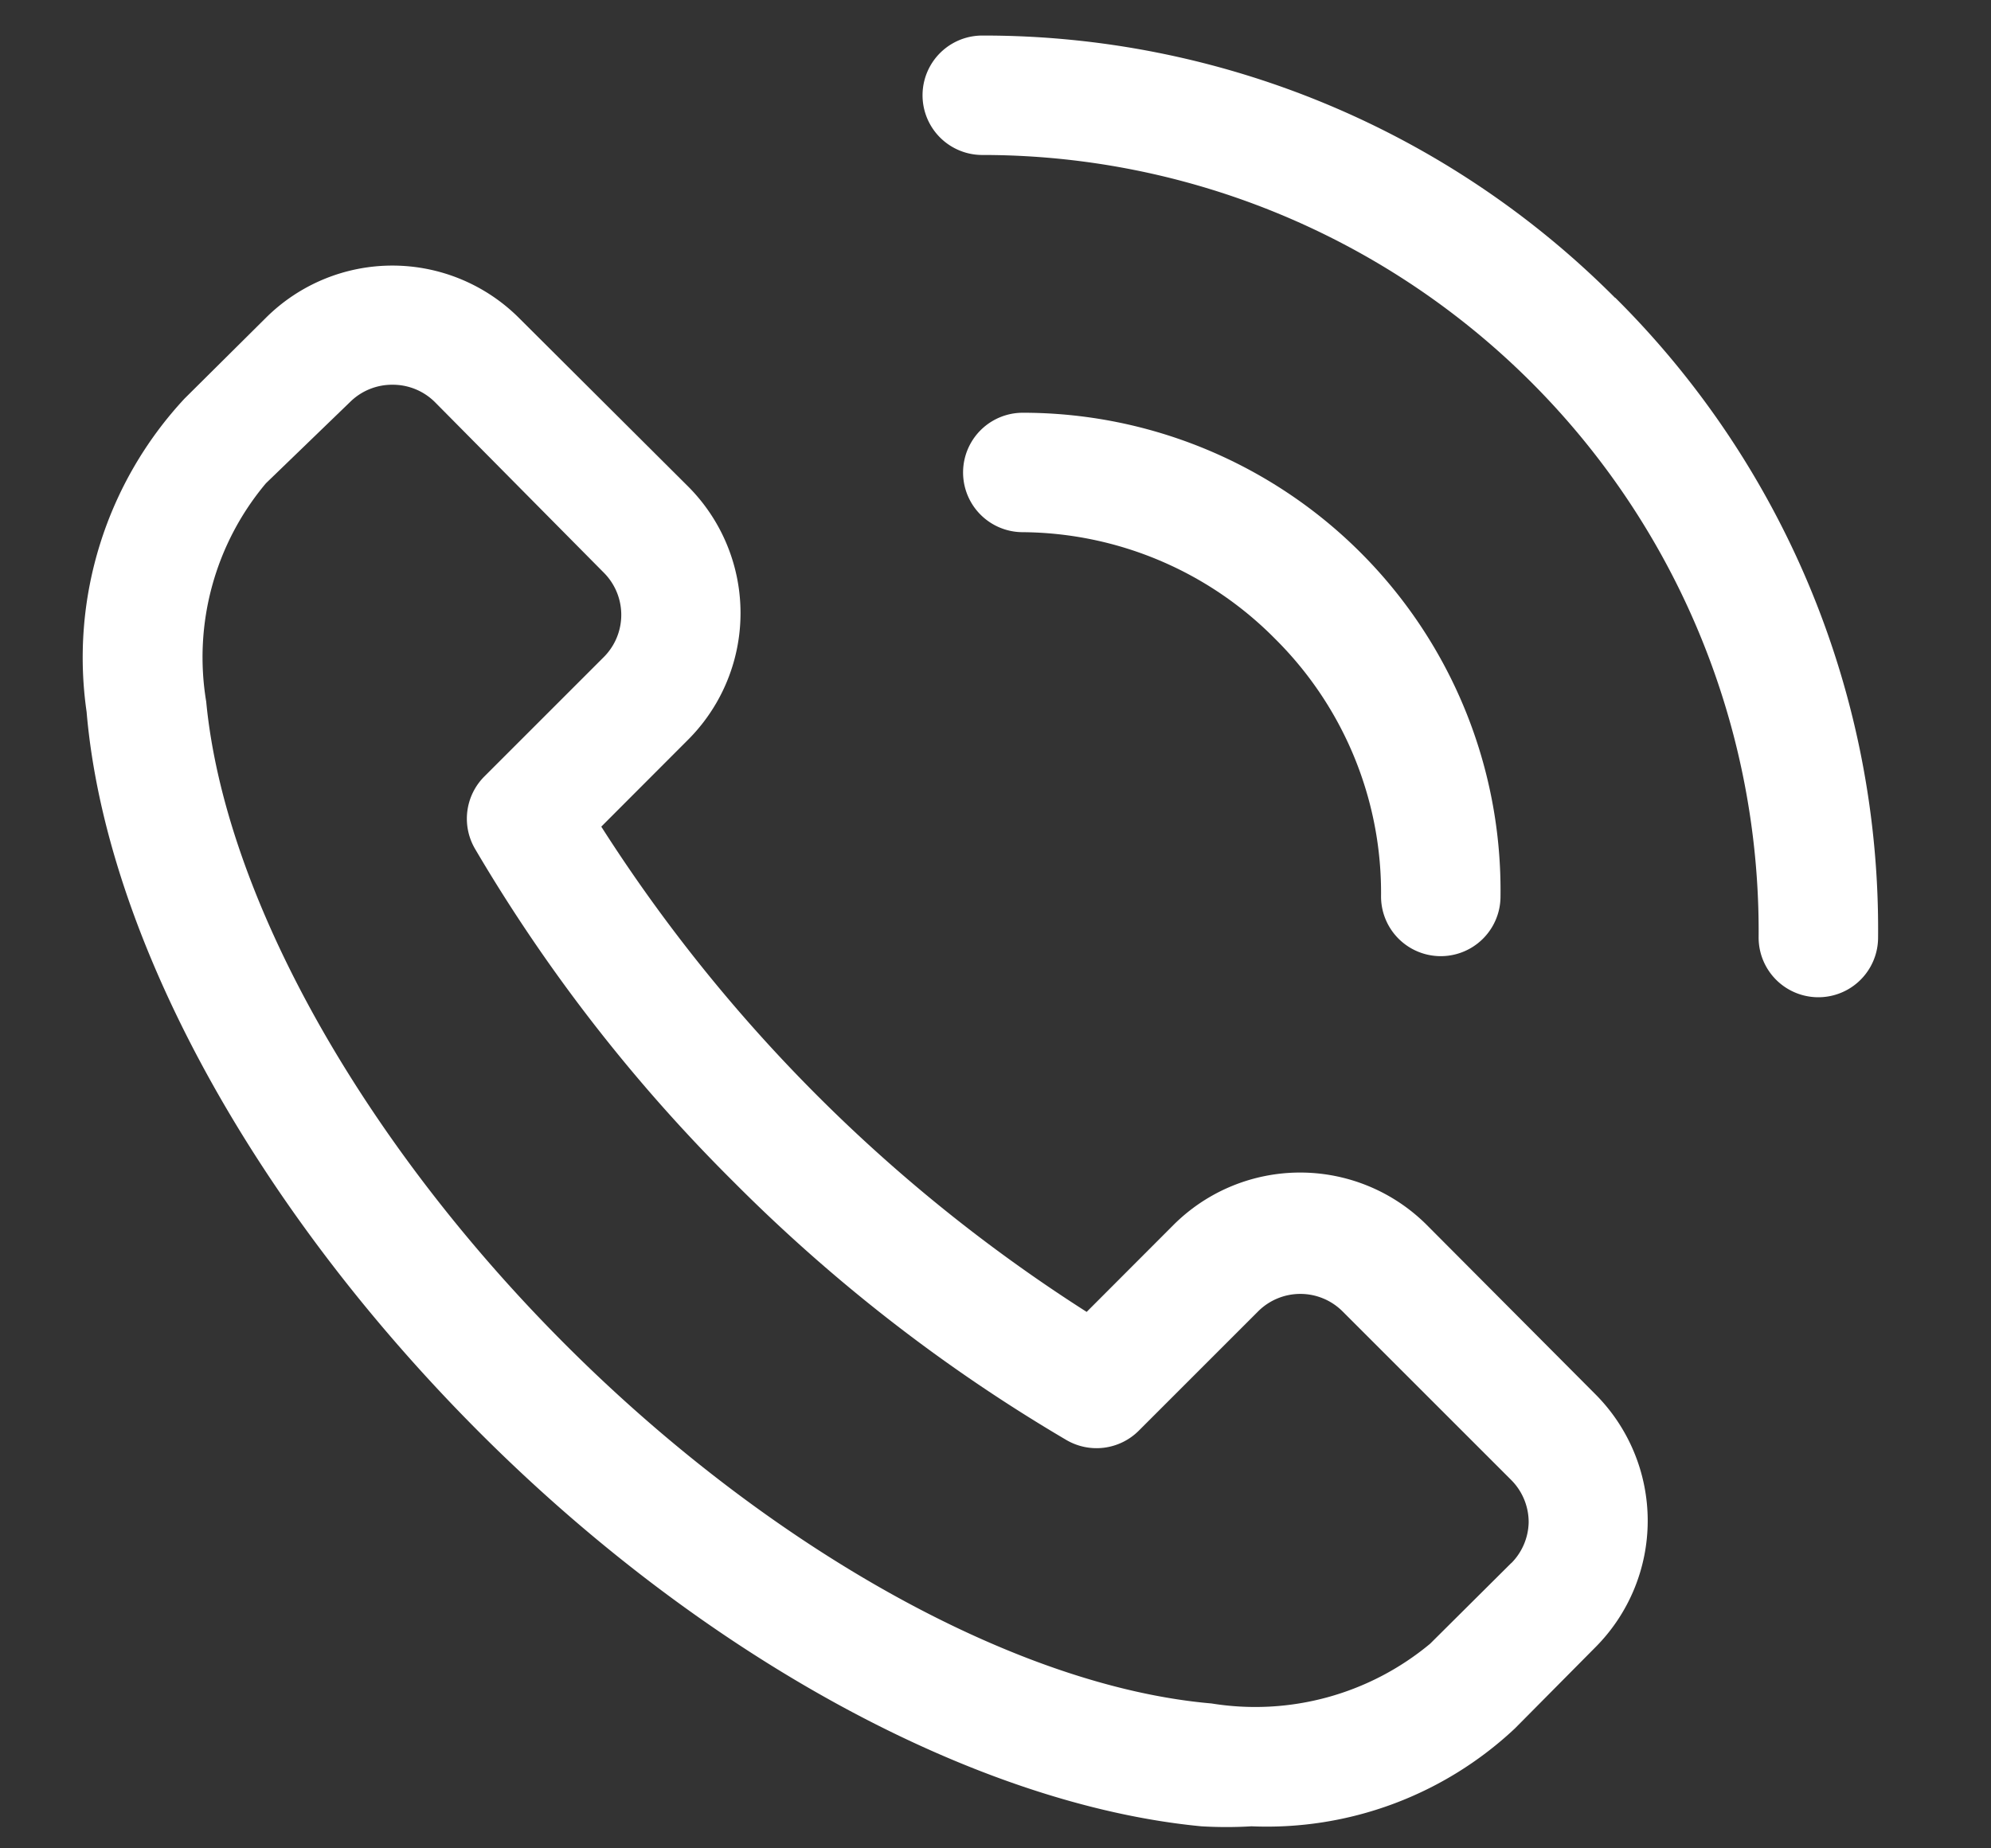
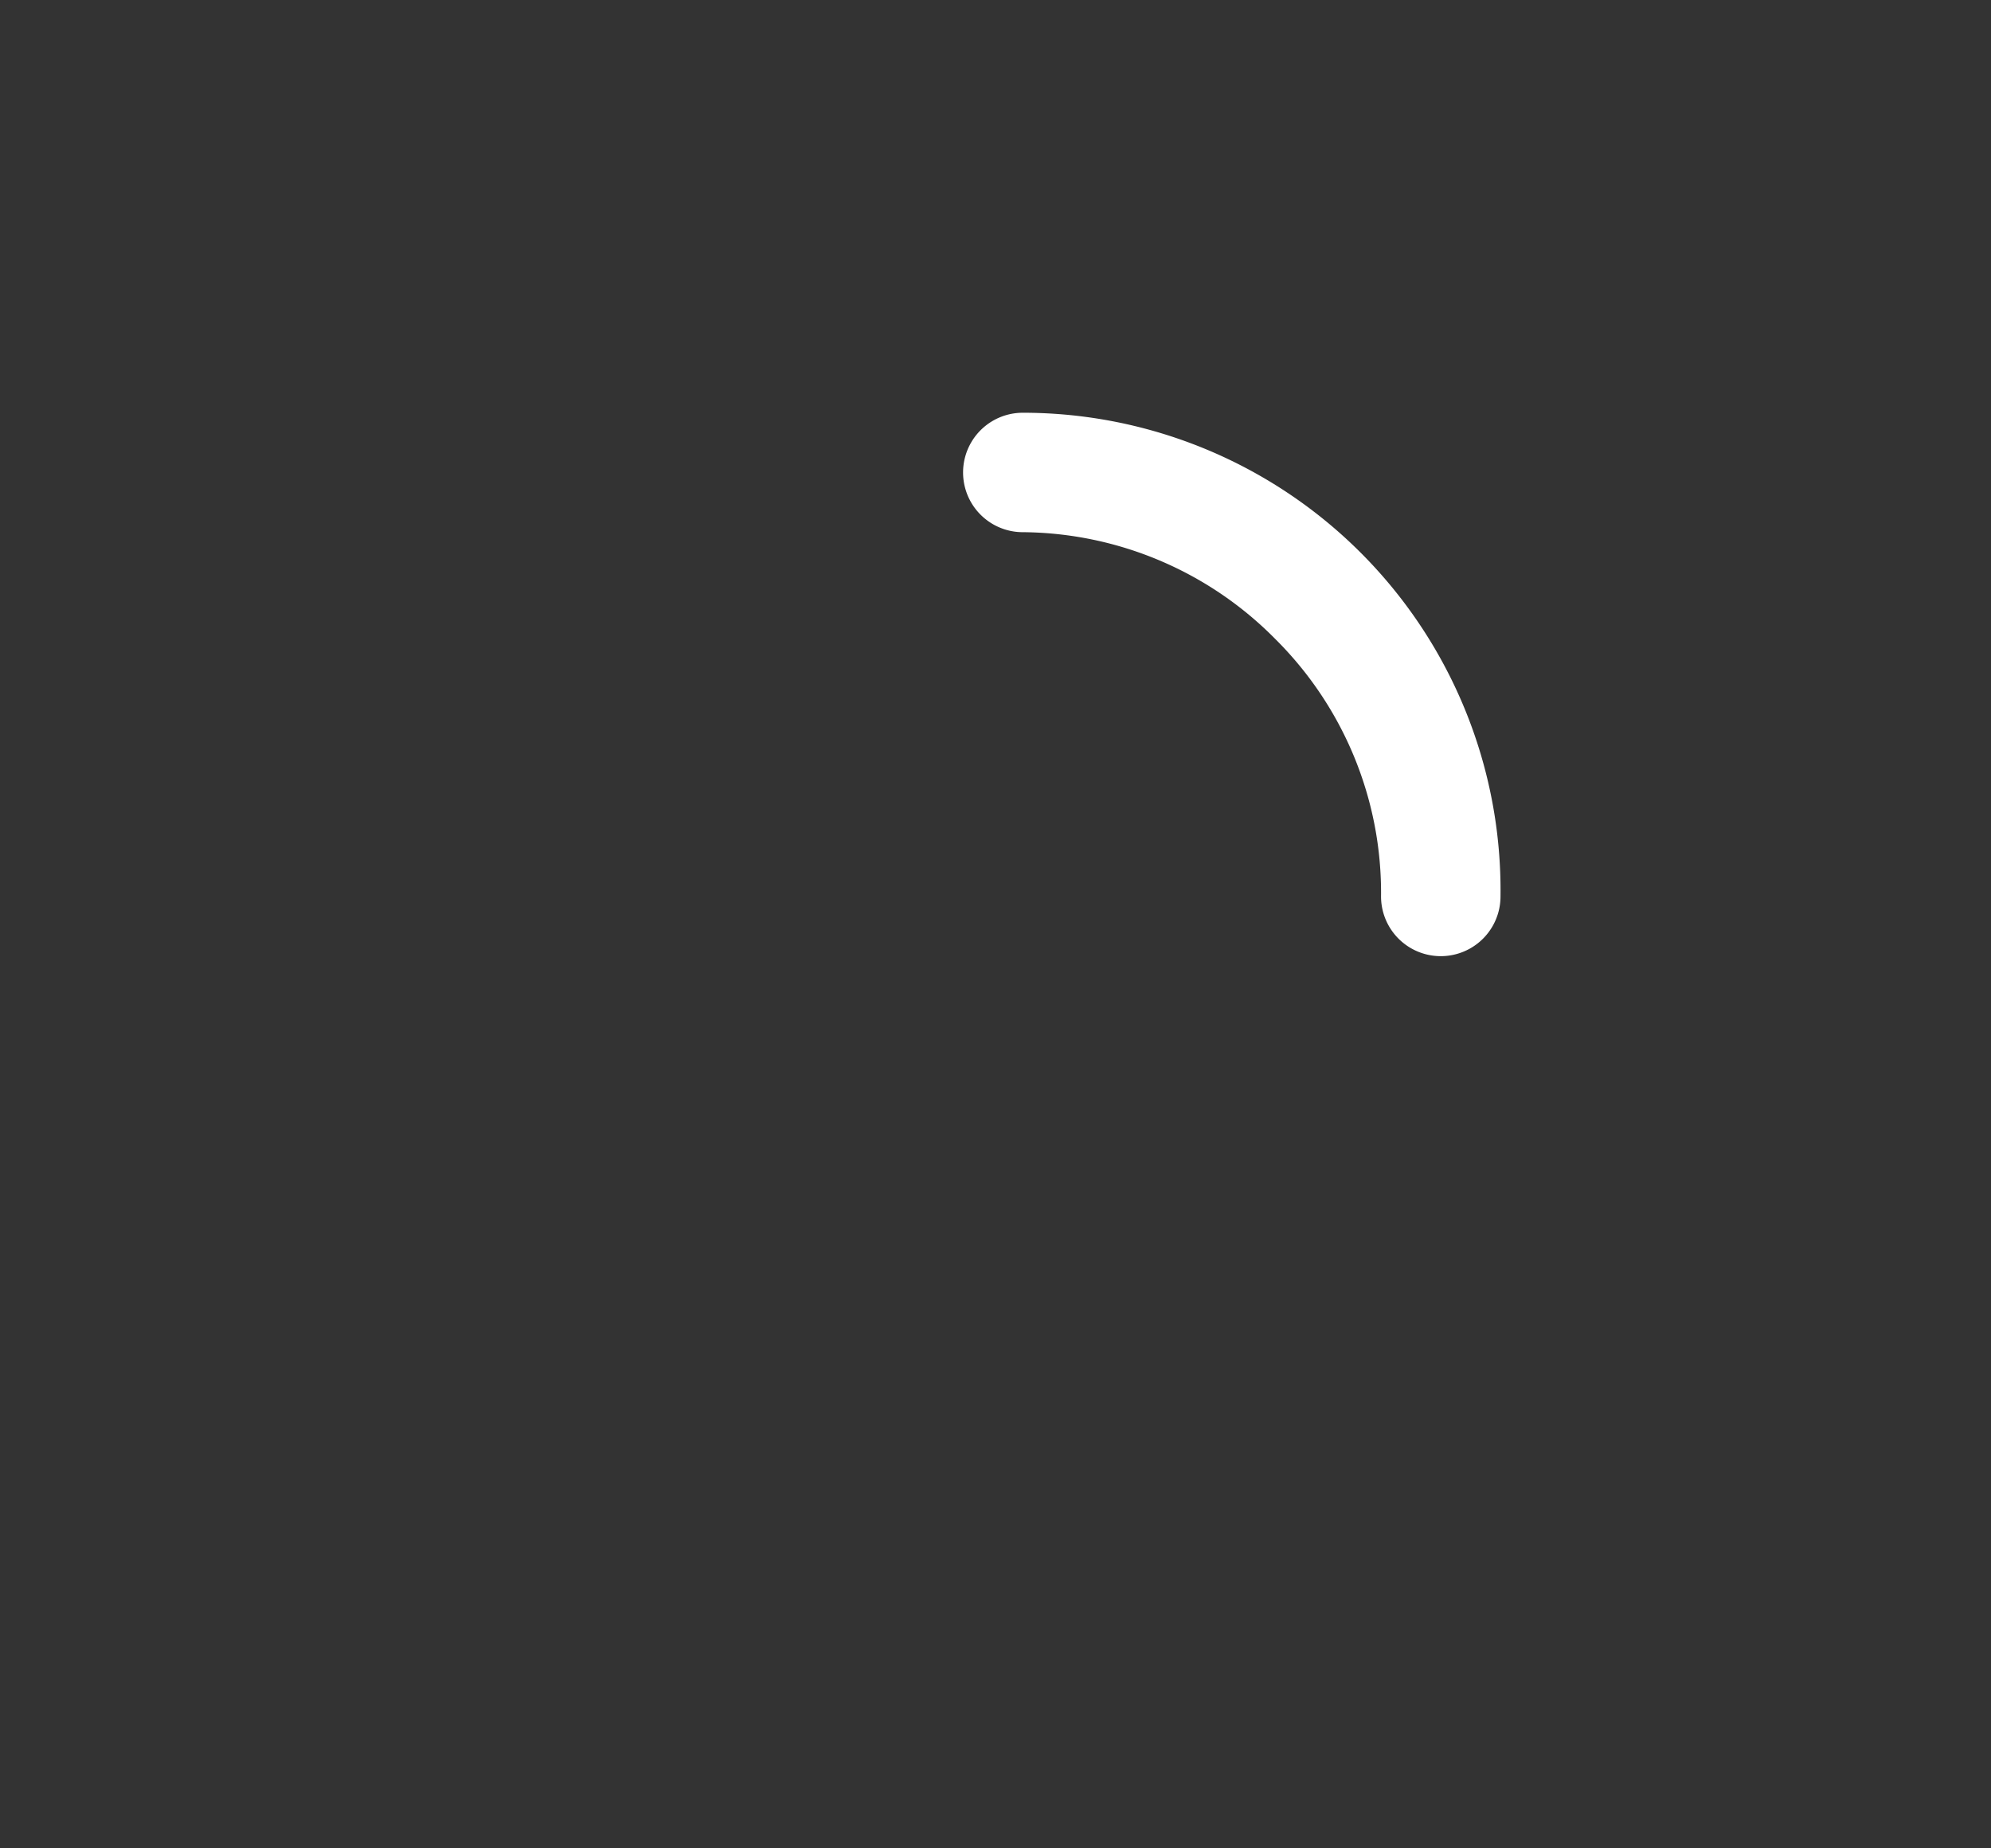
<svg xmlns="http://www.w3.org/2000/svg" width="14" height="13" viewBox="0 0 14 13">
  <rect x="0" y="0" width="14" height="13" fill="#333333" stroke="none" />
  <g fill="#FFF" fill-rule="nonzero">
-     <path d="M10.034 8.617a1.26 1.26 0 0 0-1.784 0l-.609.61a11.176 11.176 0 0 1-3.413-3.413l.609-.61a1.26 1.26 0 0 0 0-1.784L3.649 2.236a1.26 1.26 0 0 0-1.78 0l-.571.567a2.674 2.674 0 0 0-.689 2.204C.743 6.58 1.776 8.475 3.367 10.07c1.592 1.596 3.506 2.624 5.08 2.775.118.007.236.007.353 0a2.548 2.548 0 0 0 1.852-.688l.566-.571a1.26 1.26 0 0 0 0-1.78l-1.184-1.189zm.592 2.377-.57.567c-.428.356-.988.509-1.537.42-1.365-.118-3.103-1.084-4.539-2.52C2.544 8.026 1.58 6.3 1.45 4.935a1.902 1.902 0 0 1 .42-1.536l.591-.571a.42.42 0 0 1 .299-.122.42.42 0 0 1 .298.122l1.188 1.2a.42.42 0 0 1 0 .593l-.84.84a.42.42 0 0 0-.067.507 11.541 11.541 0 0 0 1.818 2.343c.7.704 1.487 1.315 2.343 1.818a.42.42 0 0 0 .508-.067l.84-.84a.42.42 0 0 1 .591 0l1.188 1.188a.42.42 0 0 1 .122.298.42.42 0 0 1-.122.286zm.73-8.9A6.264 6.264 0 0 0 6.907.25a.42.42 0 0 0 0 .84 5.458 5.458 0 0 1 5.459 5.504.42.42 0 1 0 .84 0 6.26 6.26 0 0 0-1.848-4.5z" />
    <path d="M8.968 4.495c.481.478.75 1.13.743 1.81a.42.42 0 0 0 .84 0 3.359 3.359 0 0 0-3.359-3.402.42.42 0 1 0 0 .84 2.52 2.52 0 0 1 1.776.752z" />
  </g>
</svg>